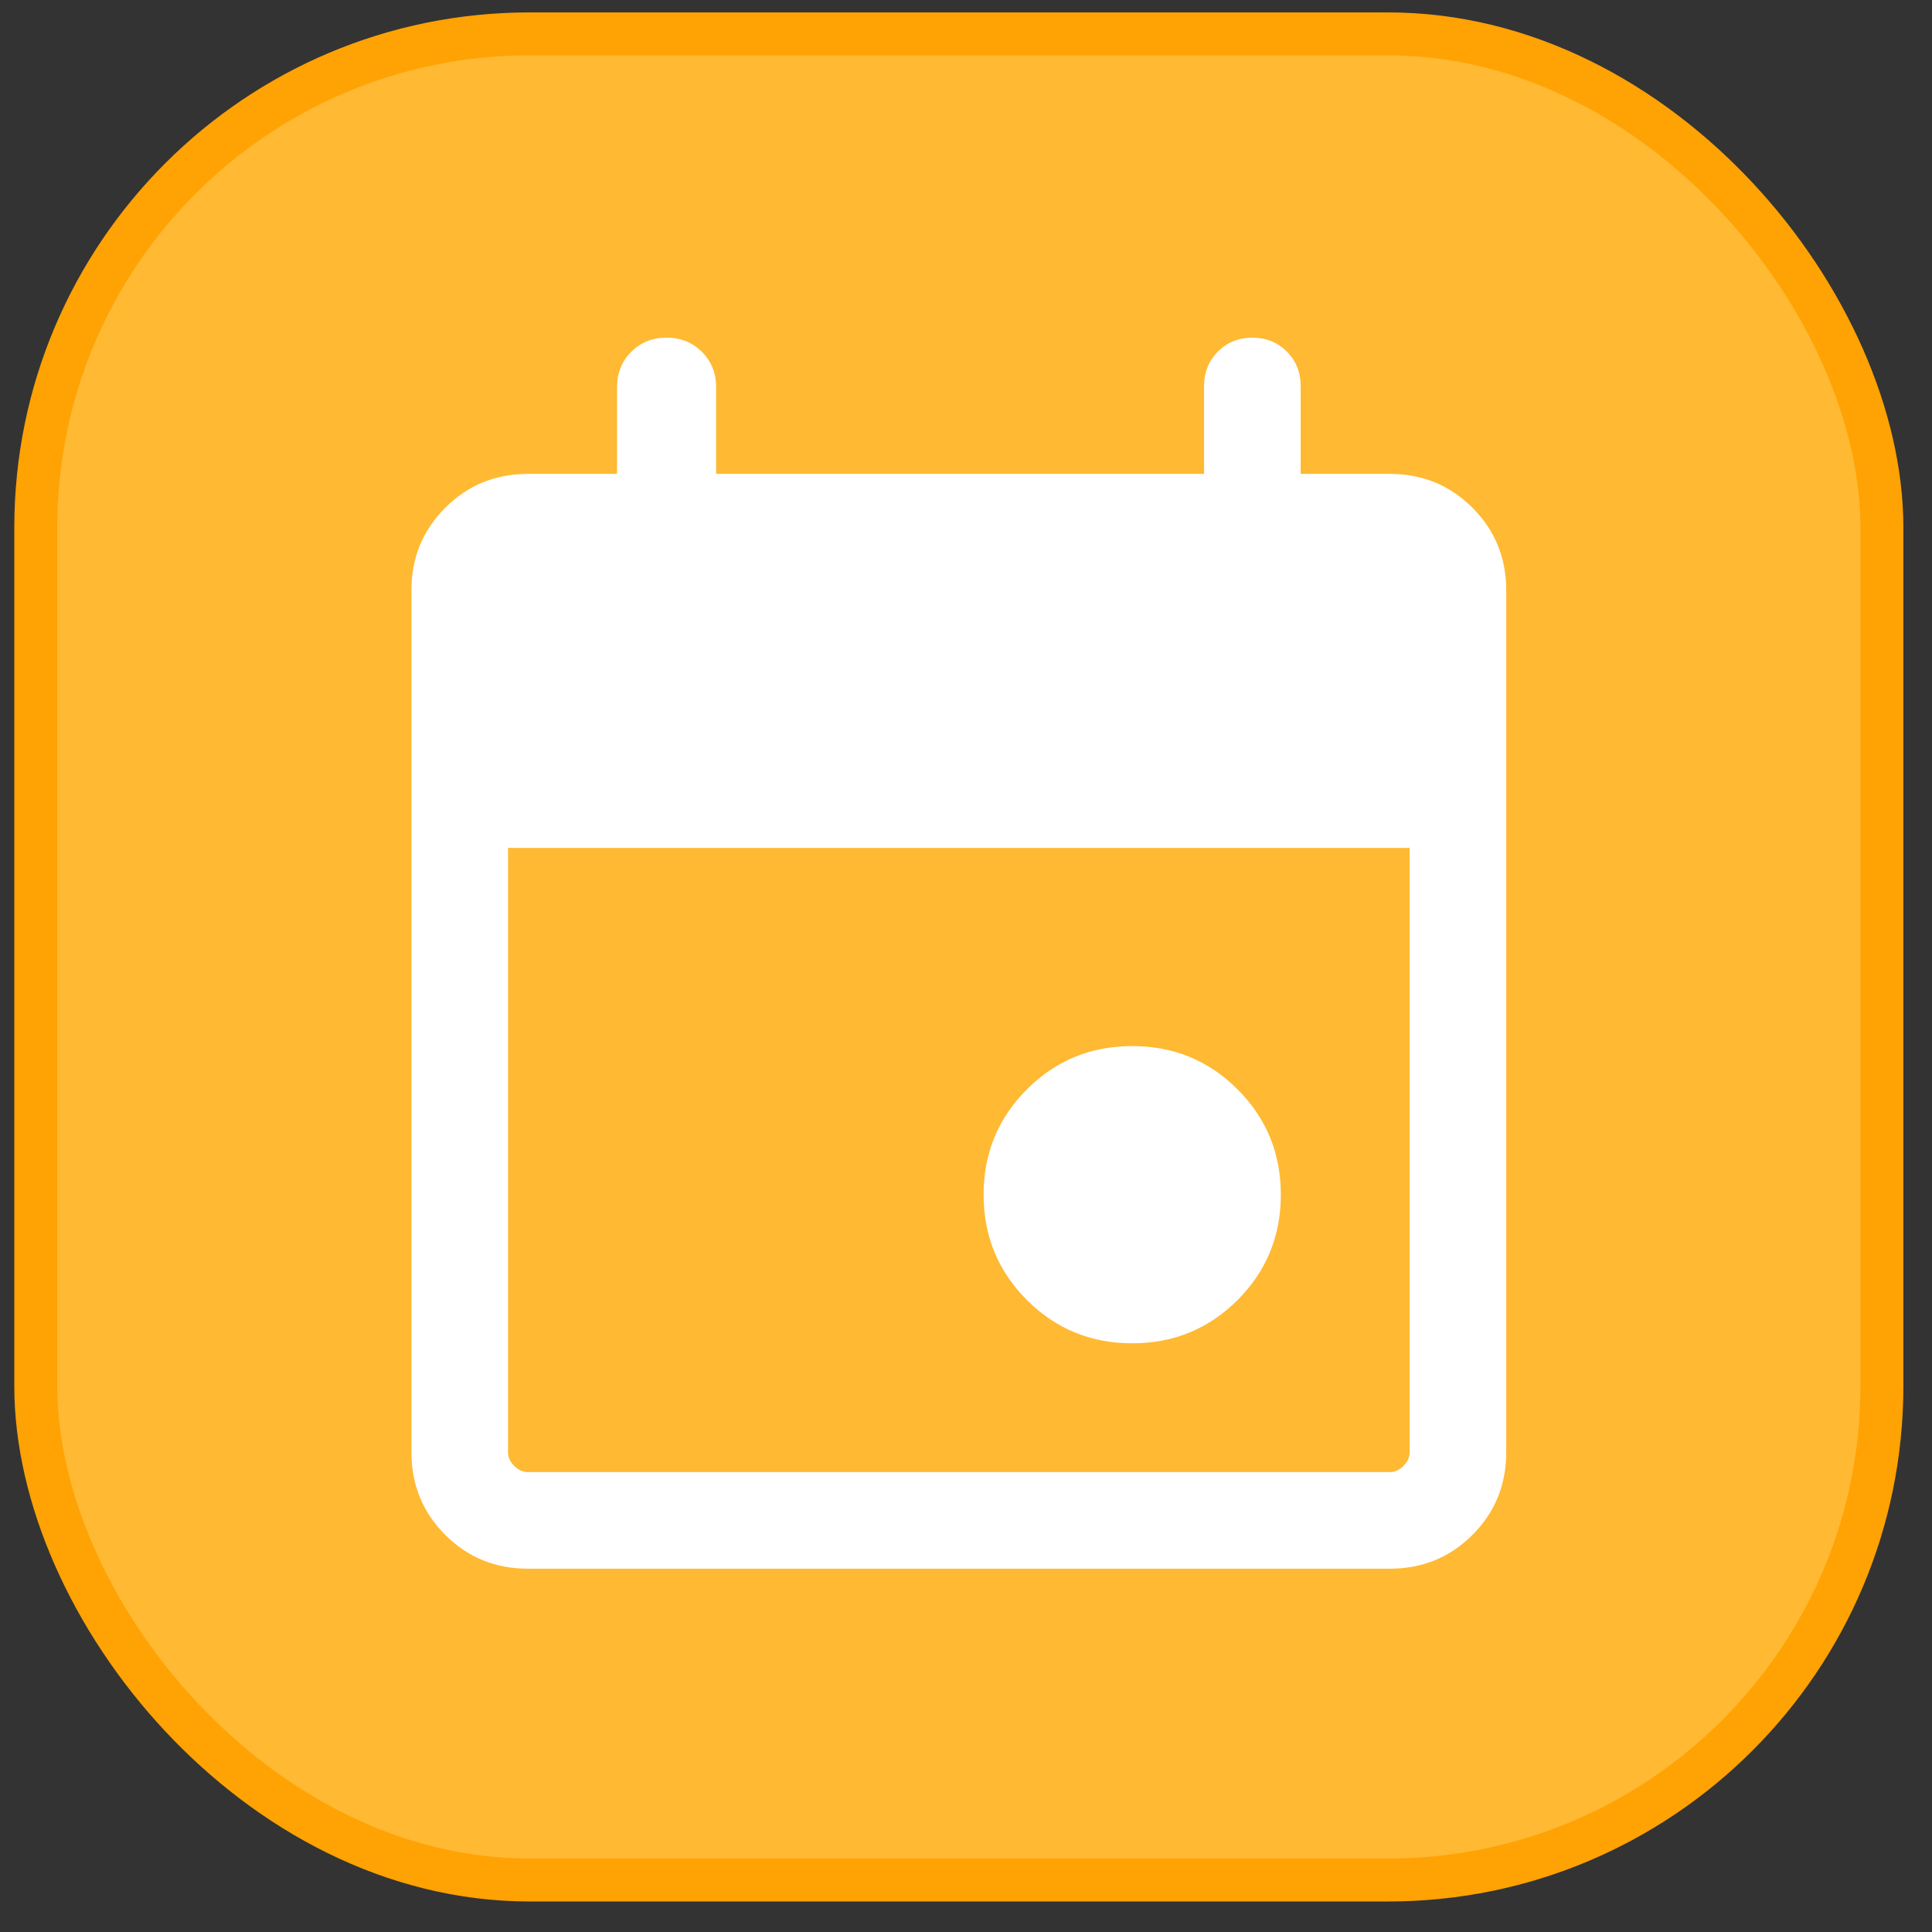
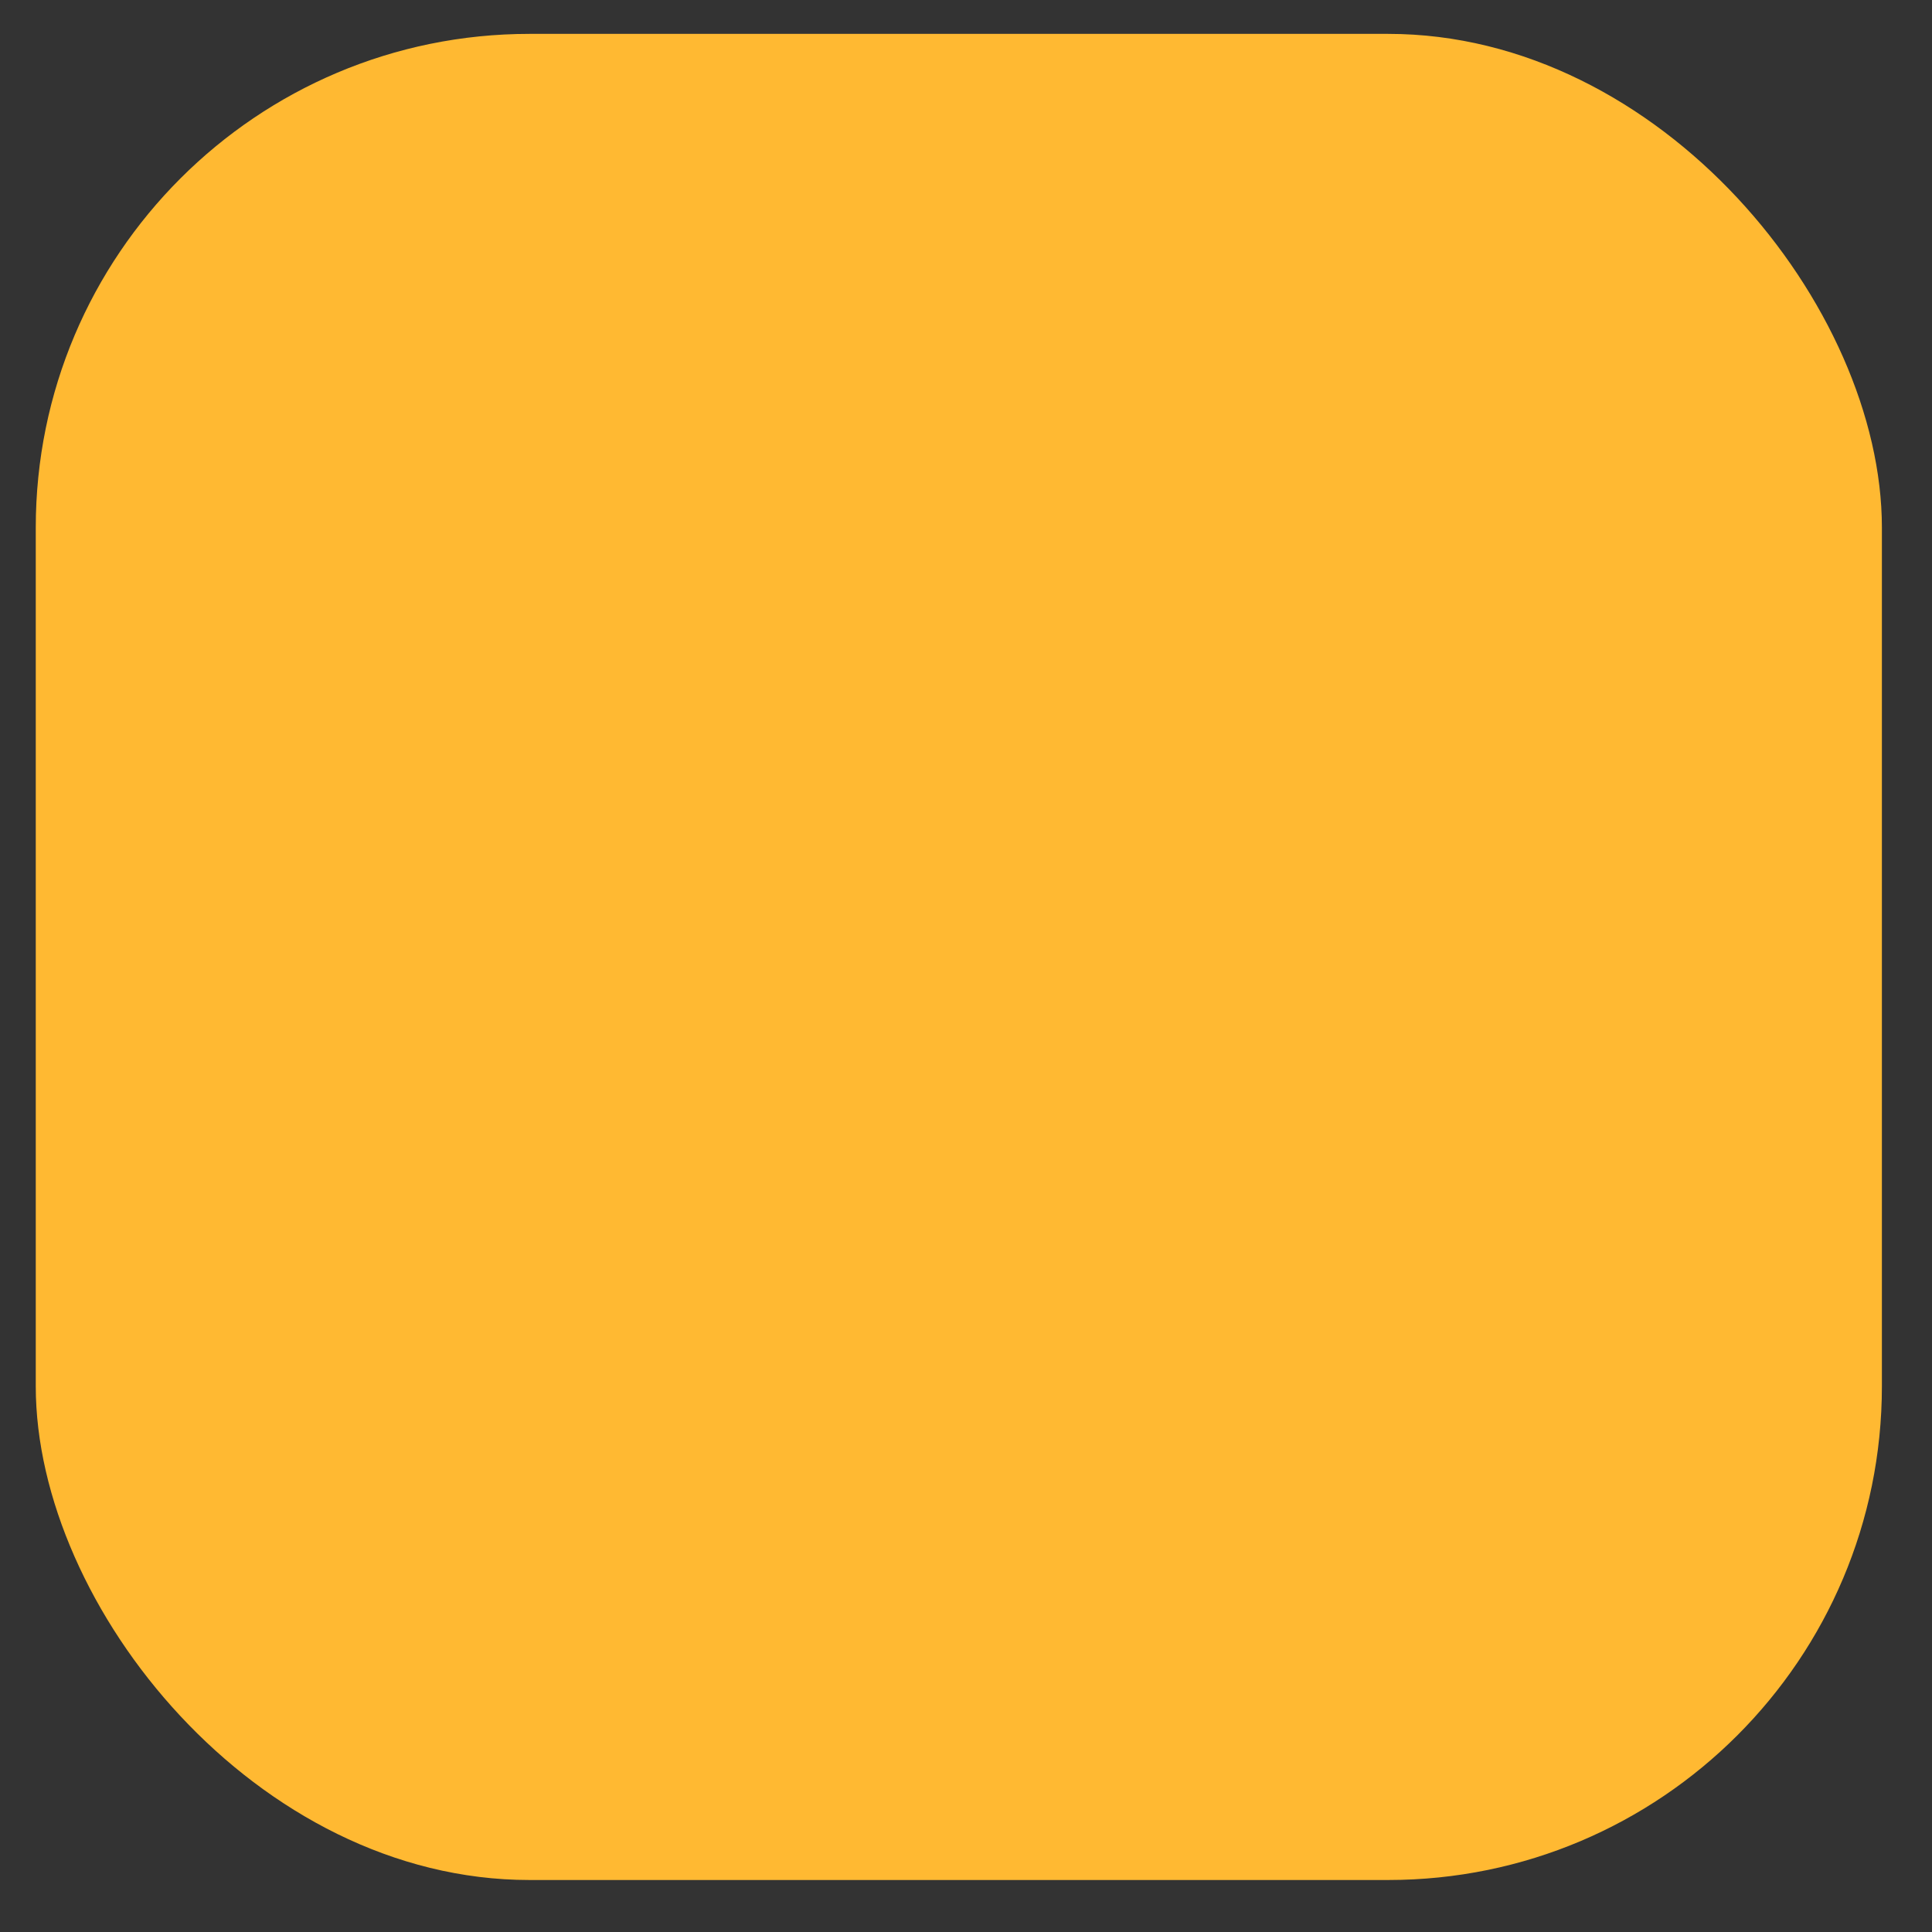
<svg xmlns="http://www.w3.org/2000/svg" width="45" height="45" viewBox="0 0 45 45" fill="none">
  <rect x="0" y="0" width="45" height="45" fill="#333333" stroke="none" />
  <rect x="0.833" y="0.789" width="43" height="43" rx="11.5" fill="#FFB932" />
-   <rect x="0.833" y="0.789" width="43" height="43" rx="11.5" stroke="#FFA204" />
-   <path d="M26.372 31.288C25.408 31.288 24.59 30.952 23.919 30.28C23.247 29.608 22.91 28.79 22.91 27.826C22.91 26.863 23.247 26.045 23.919 25.373C24.59 24.701 25.408 24.365 26.372 24.365C27.335 24.365 28.153 24.701 28.825 25.373C29.497 26.045 29.833 26.863 29.833 27.826C29.833 28.79 29.497 29.608 28.825 30.28C28.153 30.952 27.335 31.288 26.372 31.288ZM12.295 36.538C11.537 36.538 10.896 36.276 10.371 35.751C9.846 35.226 9.583 34.584 9.583 33.827V13.75C9.583 12.992 9.846 12.351 10.371 11.826C10.896 11.301 11.537 11.038 12.295 11.038H14.372V9.019C14.372 8.69 14.482 8.415 14.702 8.195C14.922 7.975 15.197 7.865 15.526 7.865C15.855 7.865 16.129 7.975 16.349 8.195C16.569 8.415 16.68 8.69 16.68 9.019V11.038H28.045V8.99C28.045 8.671 28.153 8.404 28.368 8.188C28.583 7.973 28.851 7.865 29.17 7.865C29.489 7.865 29.756 7.973 29.972 8.188C30.187 8.404 30.295 8.671 30.295 8.99V11.038H32.372C33.13 11.038 33.771 11.301 34.296 11.826C34.821 12.351 35.083 12.992 35.083 13.75V33.827C35.083 34.584 34.821 35.226 34.296 35.751C33.771 36.276 33.13 36.538 32.372 36.538H12.295ZM12.295 34.288H32.372C32.487 34.288 32.593 34.24 32.689 34.144C32.785 34.048 32.833 33.942 32.833 33.827V19.75H11.833V33.827C11.833 33.942 11.882 34.048 11.978 34.144C12.074 34.24 12.18 34.288 12.295 34.288Z" fill="white" />
</svg>